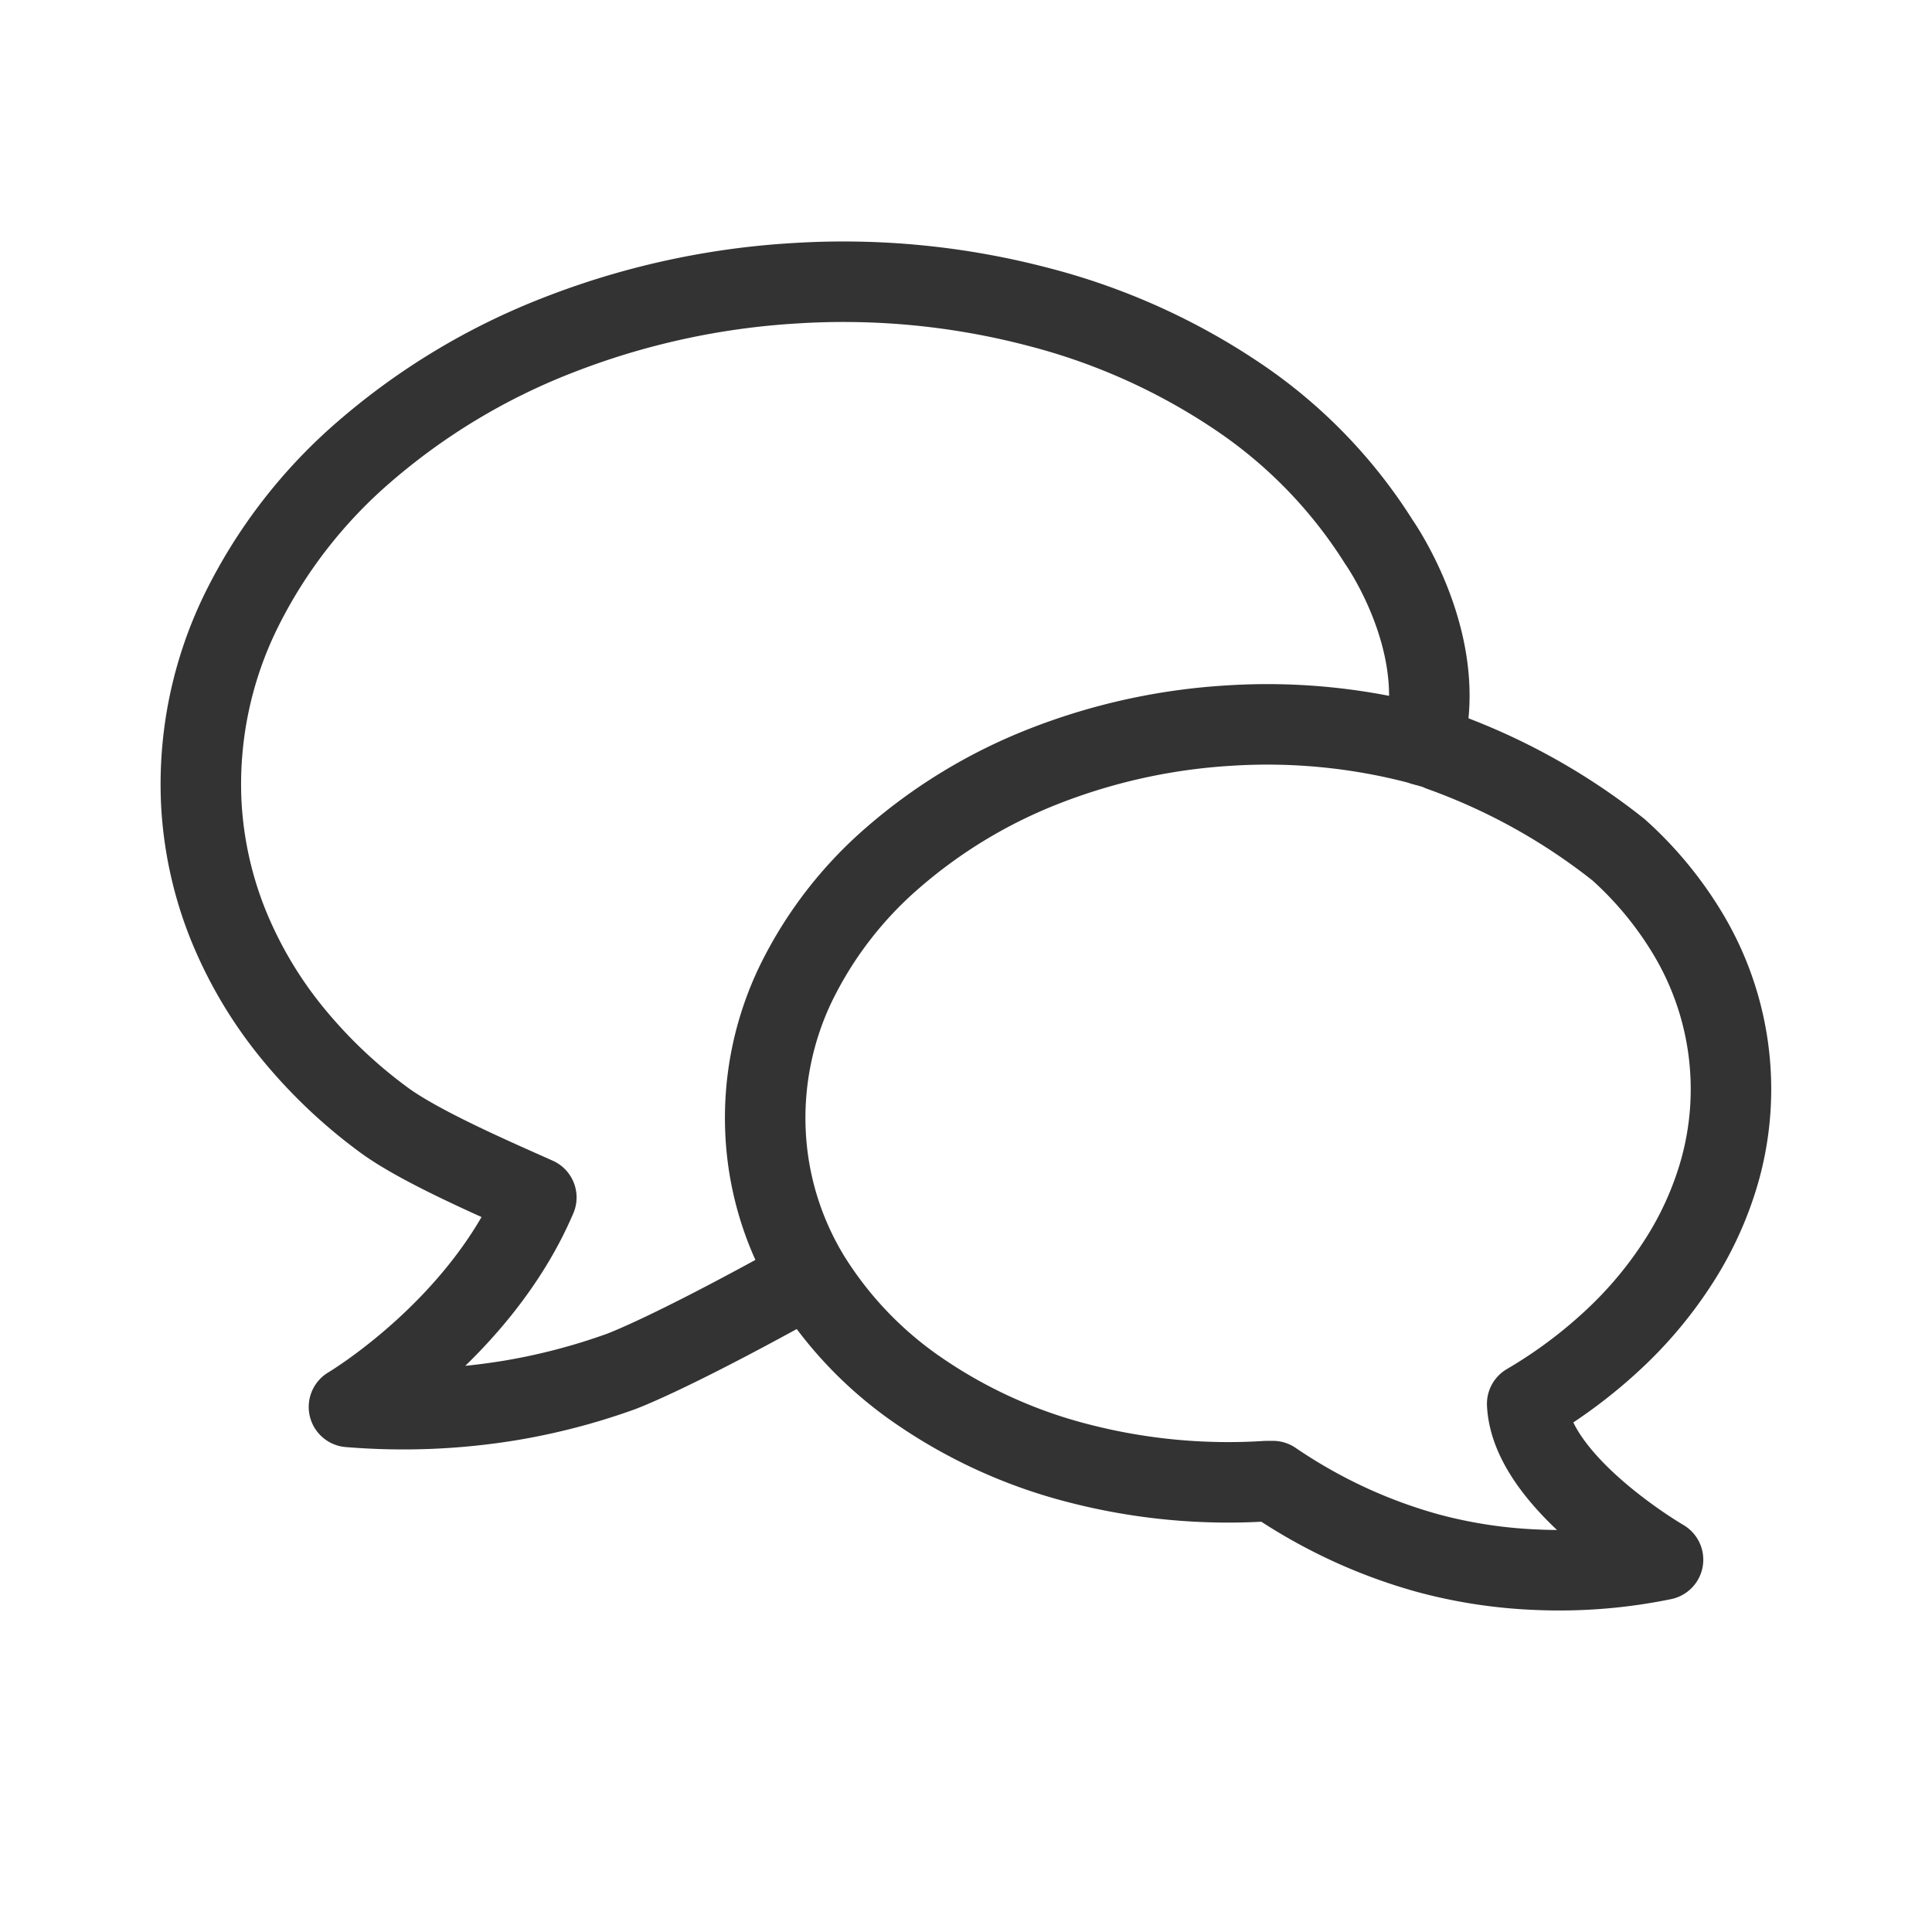
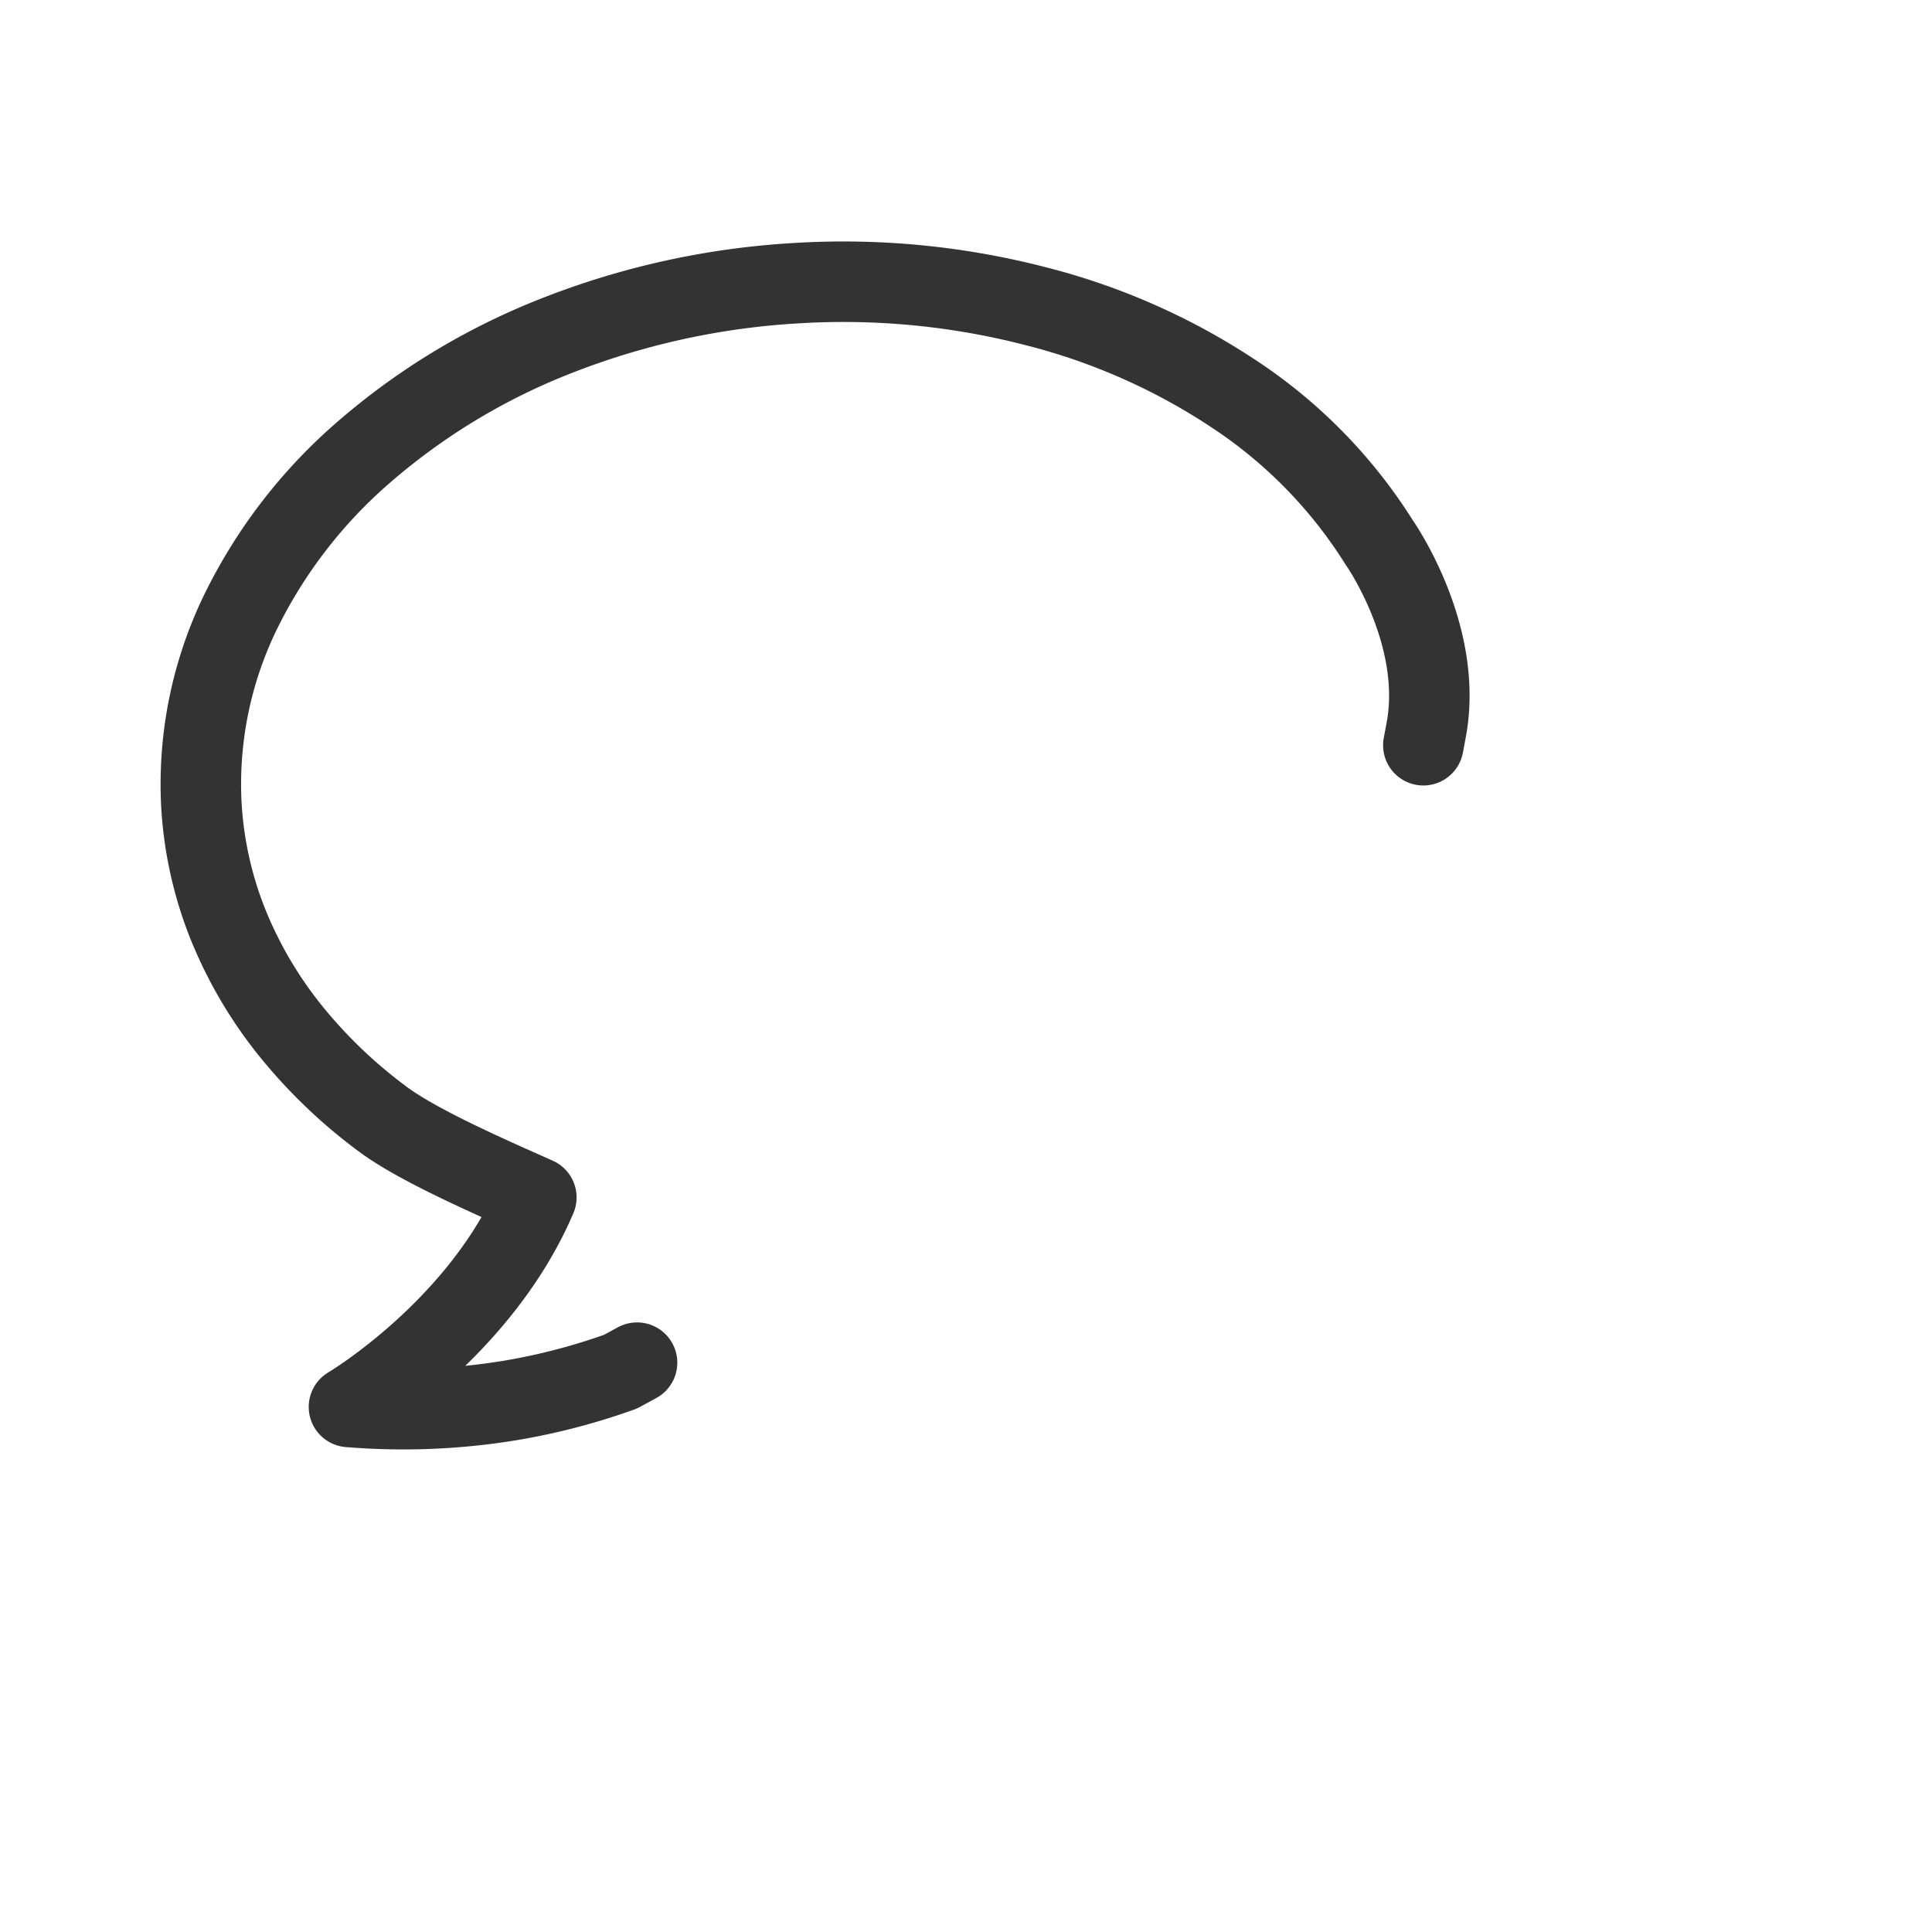
<svg xmlns="http://www.w3.org/2000/svg" id="a8ca3c22-55a8-4161-8674-5dd9953f60b6" viewBox="0 0 192 192">
  <defs>
    <style>.cls-1,.cls-2{fill:none;}.cls-1{stroke:#333;stroke-linecap:round;stroke-linejoin:round;stroke-width:8px;}</style>
  </defs>
  <title>chat</title>
-   <path class="cls-1" d="M143.17,74.56l-2.23-.65a59.39,59.39,0,0,0-18.82-1.8,60.15,60.15,0,0,0-18.52,4.1,51.46,51.46,0,0,0-14.84,9,39.32,39.32,0,0,0-9.68,12.56,30.75,30.75,0,0,0-3,14.83A30.26,30.26,0,0,0,80.54,127a38,38,0,0,0,10.88,11.29,49.69,49.69,0,0,0,15.65,7.1,59.39,59.39,0,0,0,18.82,1.8h.61a52.55,52.55,0,0,0,6.7,3.88,51.38,51.38,0,0,0,8.81,3.31A48.85,48.85,0,0,0,152.76,156a51,51,0,0,0,12.51-1s-13.13-7.62-13.5-15.49a48.46,48.46,0,0,0,8.63-6.44,40.28,40.28,0,0,0,6.5-7.82,33.66,33.66,0,0,0,4-8.88,30,30,0,0,0-3.42-24,36.21,36.21,0,0,0-6.63-7.92,62,62,0,0,0-17.67-9.82" transform="translate(0 0)" />
-   <path class="cls-1" d="M141.45,74.06s.27-1.42.35-1.89c1.55-9.37-4.76-18.3-4.76-18.3a48.59,48.59,0,0,0-13.92-14.39,64.09,64.09,0,0,0-20-9A76.29,76.29,0,0,0,79,28.15a77.11,77.11,0,0,0-23.7,5.22,65.73,65.73,0,0,0-19,11.44,50.11,50.11,0,0,0-12.39,16A39.13,39.13,0,0,0,20,79.72a37.71,37.71,0,0,0,2.6,12,41.8,41.8,0,0,0,6.2,10.63,49.73,49.73,0,0,0,9.27,8.89C41.61,113.88,49,117.08,53.3,119c-5.58,13.1-18.62,20.82-18.62,20.82a65.44,65.44,0,0,0,16-.64,63.1,63.1,0,0,0,11-2.87s4.41-1.57,17-8.52l1.63-.89" transform="translate(0 0)" />
+   <path class="cls-1" d="M141.45,74.06s.27-1.42.35-1.89c1.55-9.37-4.76-18.3-4.76-18.3a48.59,48.59,0,0,0-13.92-14.39,64.09,64.09,0,0,0-20-9A76.29,76.29,0,0,0,79,28.15a77.11,77.11,0,0,0-23.7,5.22,65.73,65.73,0,0,0-19,11.44,50.11,50.11,0,0,0-12.39,16A39.13,39.13,0,0,0,20,79.72a37.71,37.71,0,0,0,2.6,12,41.8,41.8,0,0,0,6.2,10.63,49.73,49.73,0,0,0,9.27,8.89C41.61,113.88,49,117.08,53.3,119c-5.58,13.1-18.62,20.82-18.62,20.82a65.44,65.44,0,0,0,16-.64,63.1,63.1,0,0,0,11-2.87l1.63-.89" transform="translate(0 0)" />
  <rect class="cls-2" width="192" height="192" />
</svg>